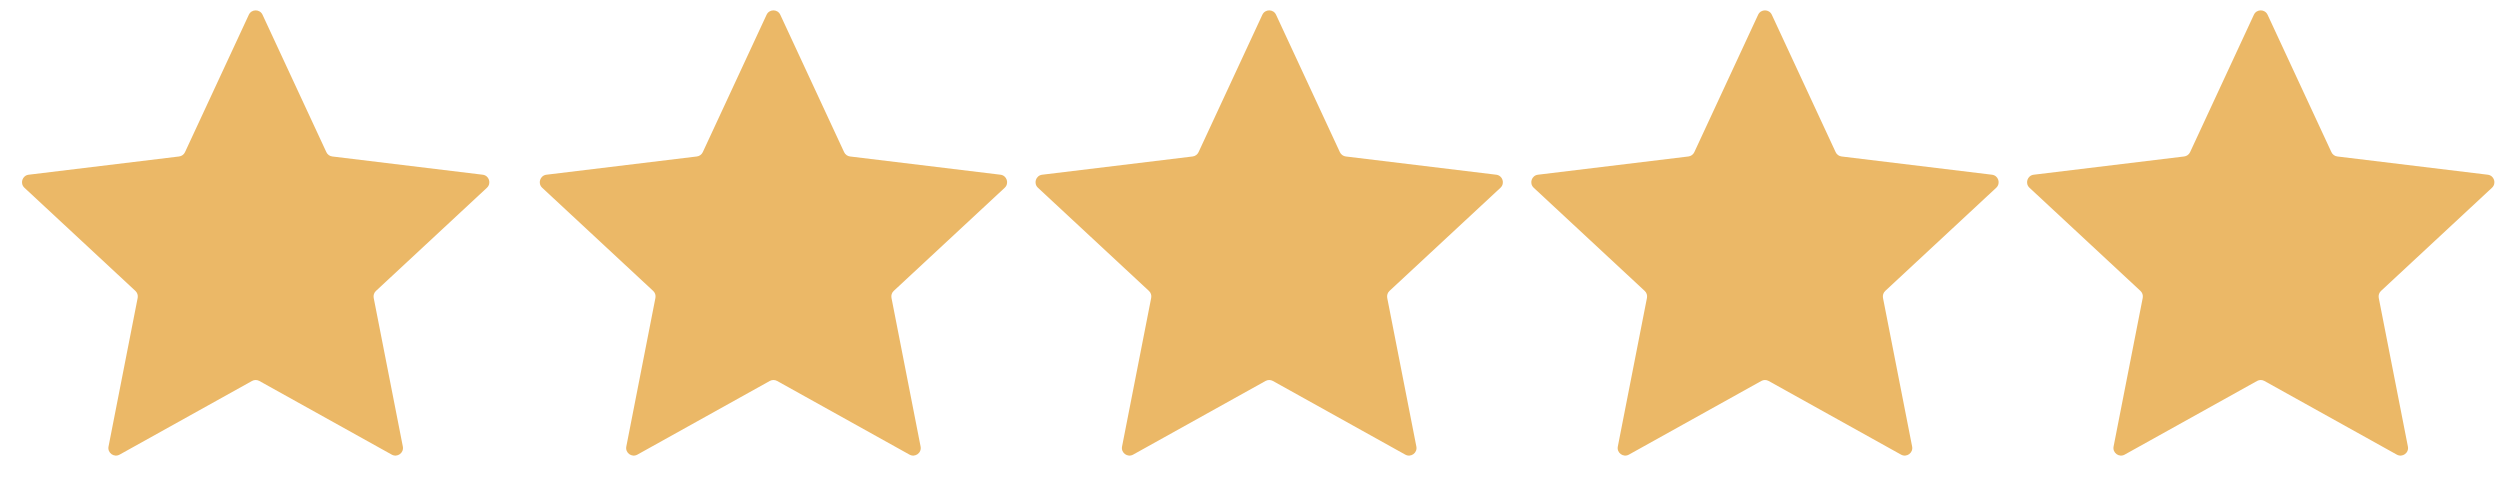
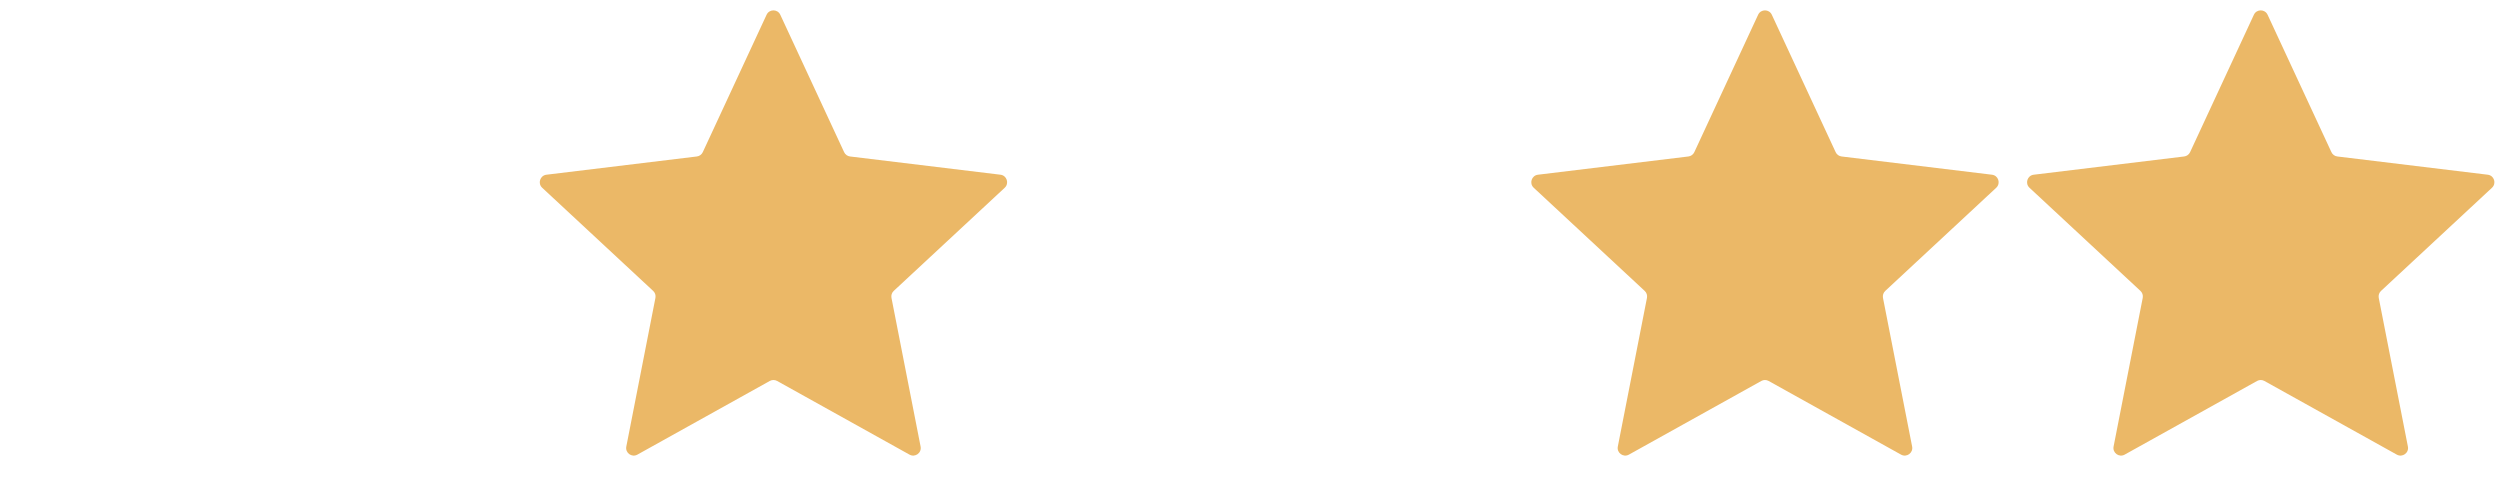
<svg xmlns="http://www.w3.org/2000/svg" fill="none" viewBox="0 0 88 17" height="17" width="88">
  <g clip-path="url(#clip0_52_8)">
    <path fill="#EBB867" d="M8.759 0.519C8.854 0.314 9.146 0.314 9.241 0.519L11.488 5.356C11.526 5.44 11.605 5.497 11.697 5.508L16.991 6.15C17.216 6.177 17.306 6.455 17.14 6.609L13.234 10.24C13.167 10.302 13.136 10.395 13.154 10.486L14.18 15.719C14.223 15.941 13.988 16.113 13.79 16.003L9.129 13.41C9.049 13.365 8.951 13.365 8.871 13.41L4.21 16.003C4.012 16.113 3.776 15.941 3.82 15.719L4.846 10.486C4.864 10.395 4.833 10.302 4.766 10.24L0.86 6.609C0.694 6.455 0.784 6.177 1.009 6.15L6.303 5.508C6.395 5.497 6.474 5.44 6.512 5.356L8.759 0.519Z" />
  </g>
  <path fill="#EBB867" d="M26.984 0.519C27.08 0.314 27.371 0.314 27.466 0.519L29.713 5.356C29.752 5.44 29.831 5.497 29.922 5.508L35.217 6.15C35.441 6.177 35.531 6.455 35.366 6.609L31.459 10.24C31.392 10.302 31.362 10.395 31.38 10.486L32.405 15.719C32.449 15.941 32.213 16.113 32.015 16.003L27.355 13.41C27.274 13.365 27.177 13.365 27.096 13.41L22.436 16.003C22.238 16.113 22.002 15.941 22.046 15.719L23.071 10.486C23.089 10.395 23.059 10.302 22.991 10.24L19.085 6.609C18.919 6.455 19.01 6.177 19.234 6.15L24.529 5.508C24.62 5.497 24.699 5.44 24.738 5.356L26.984 0.519Z" />
-   <path fill="#EBB867" d="M44.435 0.519C44.531 0.314 44.822 0.314 44.917 0.519L47.164 5.356C47.203 5.44 47.282 5.497 47.373 5.508L52.668 6.15C52.892 6.177 52.982 6.455 52.817 6.609L48.91 10.24C48.843 10.302 48.813 10.395 48.83 10.486L49.856 15.719C49.9 15.941 49.664 16.113 49.466 16.003L44.806 13.41C44.725 13.365 44.627 13.365 44.547 13.41L39.886 16.003C39.689 16.113 39.453 15.941 39.496 15.719L40.522 10.486C40.54 10.395 40.51 10.302 40.442 10.24L36.536 6.609C36.37 6.455 36.461 6.177 36.685 6.15L41.98 5.508C42.071 5.497 42.15 5.44 42.189 5.356L44.435 0.519Z" />
  <path fill="#EBB867" d="M61.886 0.519C61.981 0.314 62.273 0.314 62.368 0.519L64.615 5.356C64.653 5.44 64.733 5.497 64.824 5.508L70.118 6.15C70.343 6.177 70.433 6.455 70.267 6.609L66.361 10.24C66.294 10.302 66.264 10.395 66.281 10.486L67.307 15.719C67.351 15.941 67.115 16.113 66.917 16.003L62.256 13.41C62.176 13.365 62.078 13.365 61.998 13.41L57.337 16.003C57.14 16.113 56.904 15.941 56.947 15.719L57.973 10.486C57.991 10.395 57.961 10.302 57.893 10.24L53.987 6.609C53.821 6.455 53.911 6.177 54.136 6.15L59.431 5.508C59.522 5.497 59.601 5.44 59.64 5.356L61.886 0.519Z" />
-   <path fill="#EBB867" d="M79.337 0.519C79.432 0.314 79.724 0.314 79.819 0.519L82.066 5.356C82.104 5.44 82.183 5.497 82.275 5.508L87.569 6.15C87.794 6.177 87.884 6.455 87.718 6.609L83.812 10.24C83.745 10.302 83.714 10.395 83.732 10.486L84.758 15.719C84.802 15.941 84.566 16.113 84.368 16.003L79.707 13.41C79.627 13.365 79.529 13.365 79.449 13.41L74.788 16.003C74.591 16.113 74.355 15.941 74.398 15.719L75.424 10.486C75.442 10.395 75.411 10.302 75.344 10.24L71.438 6.609C71.272 6.455 71.362 6.177 71.587 6.15L76.881 5.508C76.973 5.497 77.052 5.44 77.091 5.356L79.337 0.519Z" />
+   <path fill="#EBB867" d="M79.337 0.519C79.432 0.314 79.724 0.314 79.819 0.519L82.066 5.356C82.104 5.44 82.183 5.497 82.275 5.508L87.569 6.15C87.794 6.177 87.884 6.455 87.718 6.609L83.812 10.24C83.745 10.302 83.714 10.395 83.732 10.486L84.758 15.719C84.802 15.941 84.566 16.113 84.368 16.003L79.707 13.41C79.627 13.365 79.529 13.365 79.449 13.41L74.788 16.003C74.591 16.113 74.355 15.941 74.398 15.719L75.424 10.486C75.442 10.395 75.411 10.302 75.344 10.24L71.438 6.609C71.272 6.455 71.362 6.177 71.587 6.15L76.881 5.508C76.973 5.497 77.052 5.44 77.091 5.356Z" />
  <defs>
    <clipPath id="clip0_52_8">
-       <rect fill="white" height="17" width="18" />
-     </clipPath>
+       </clipPath>
  </defs>
</svg>